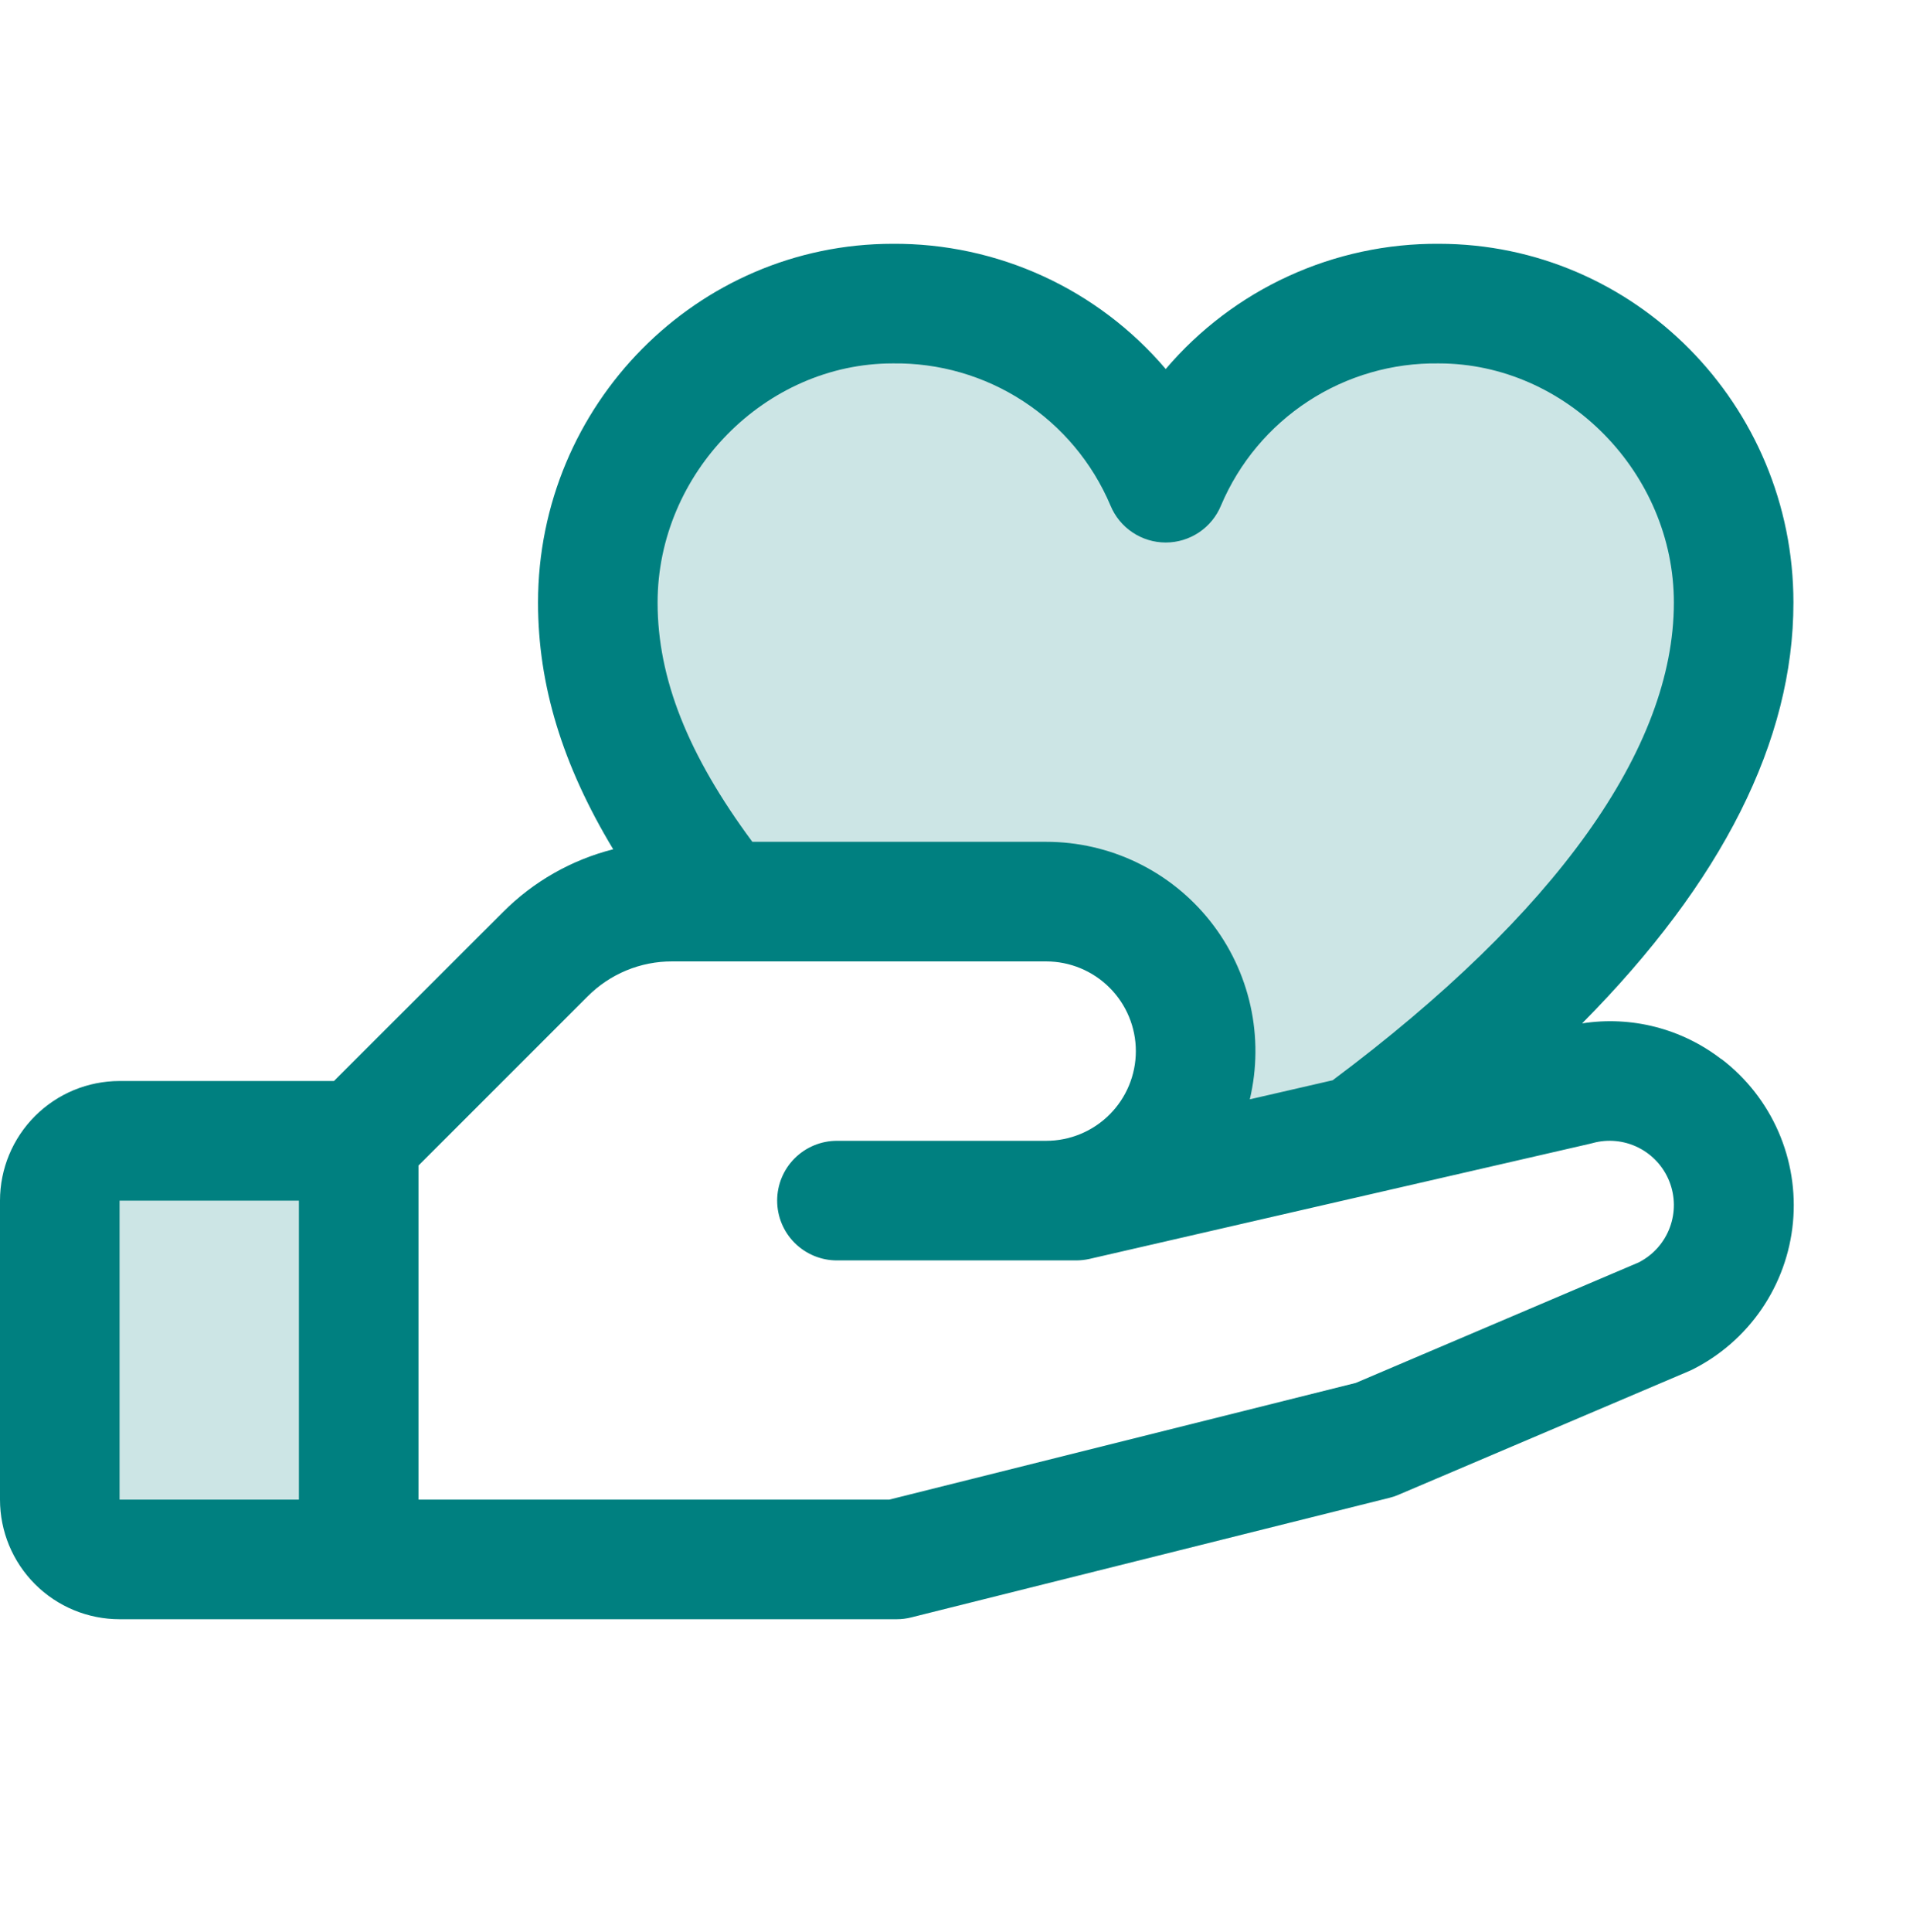
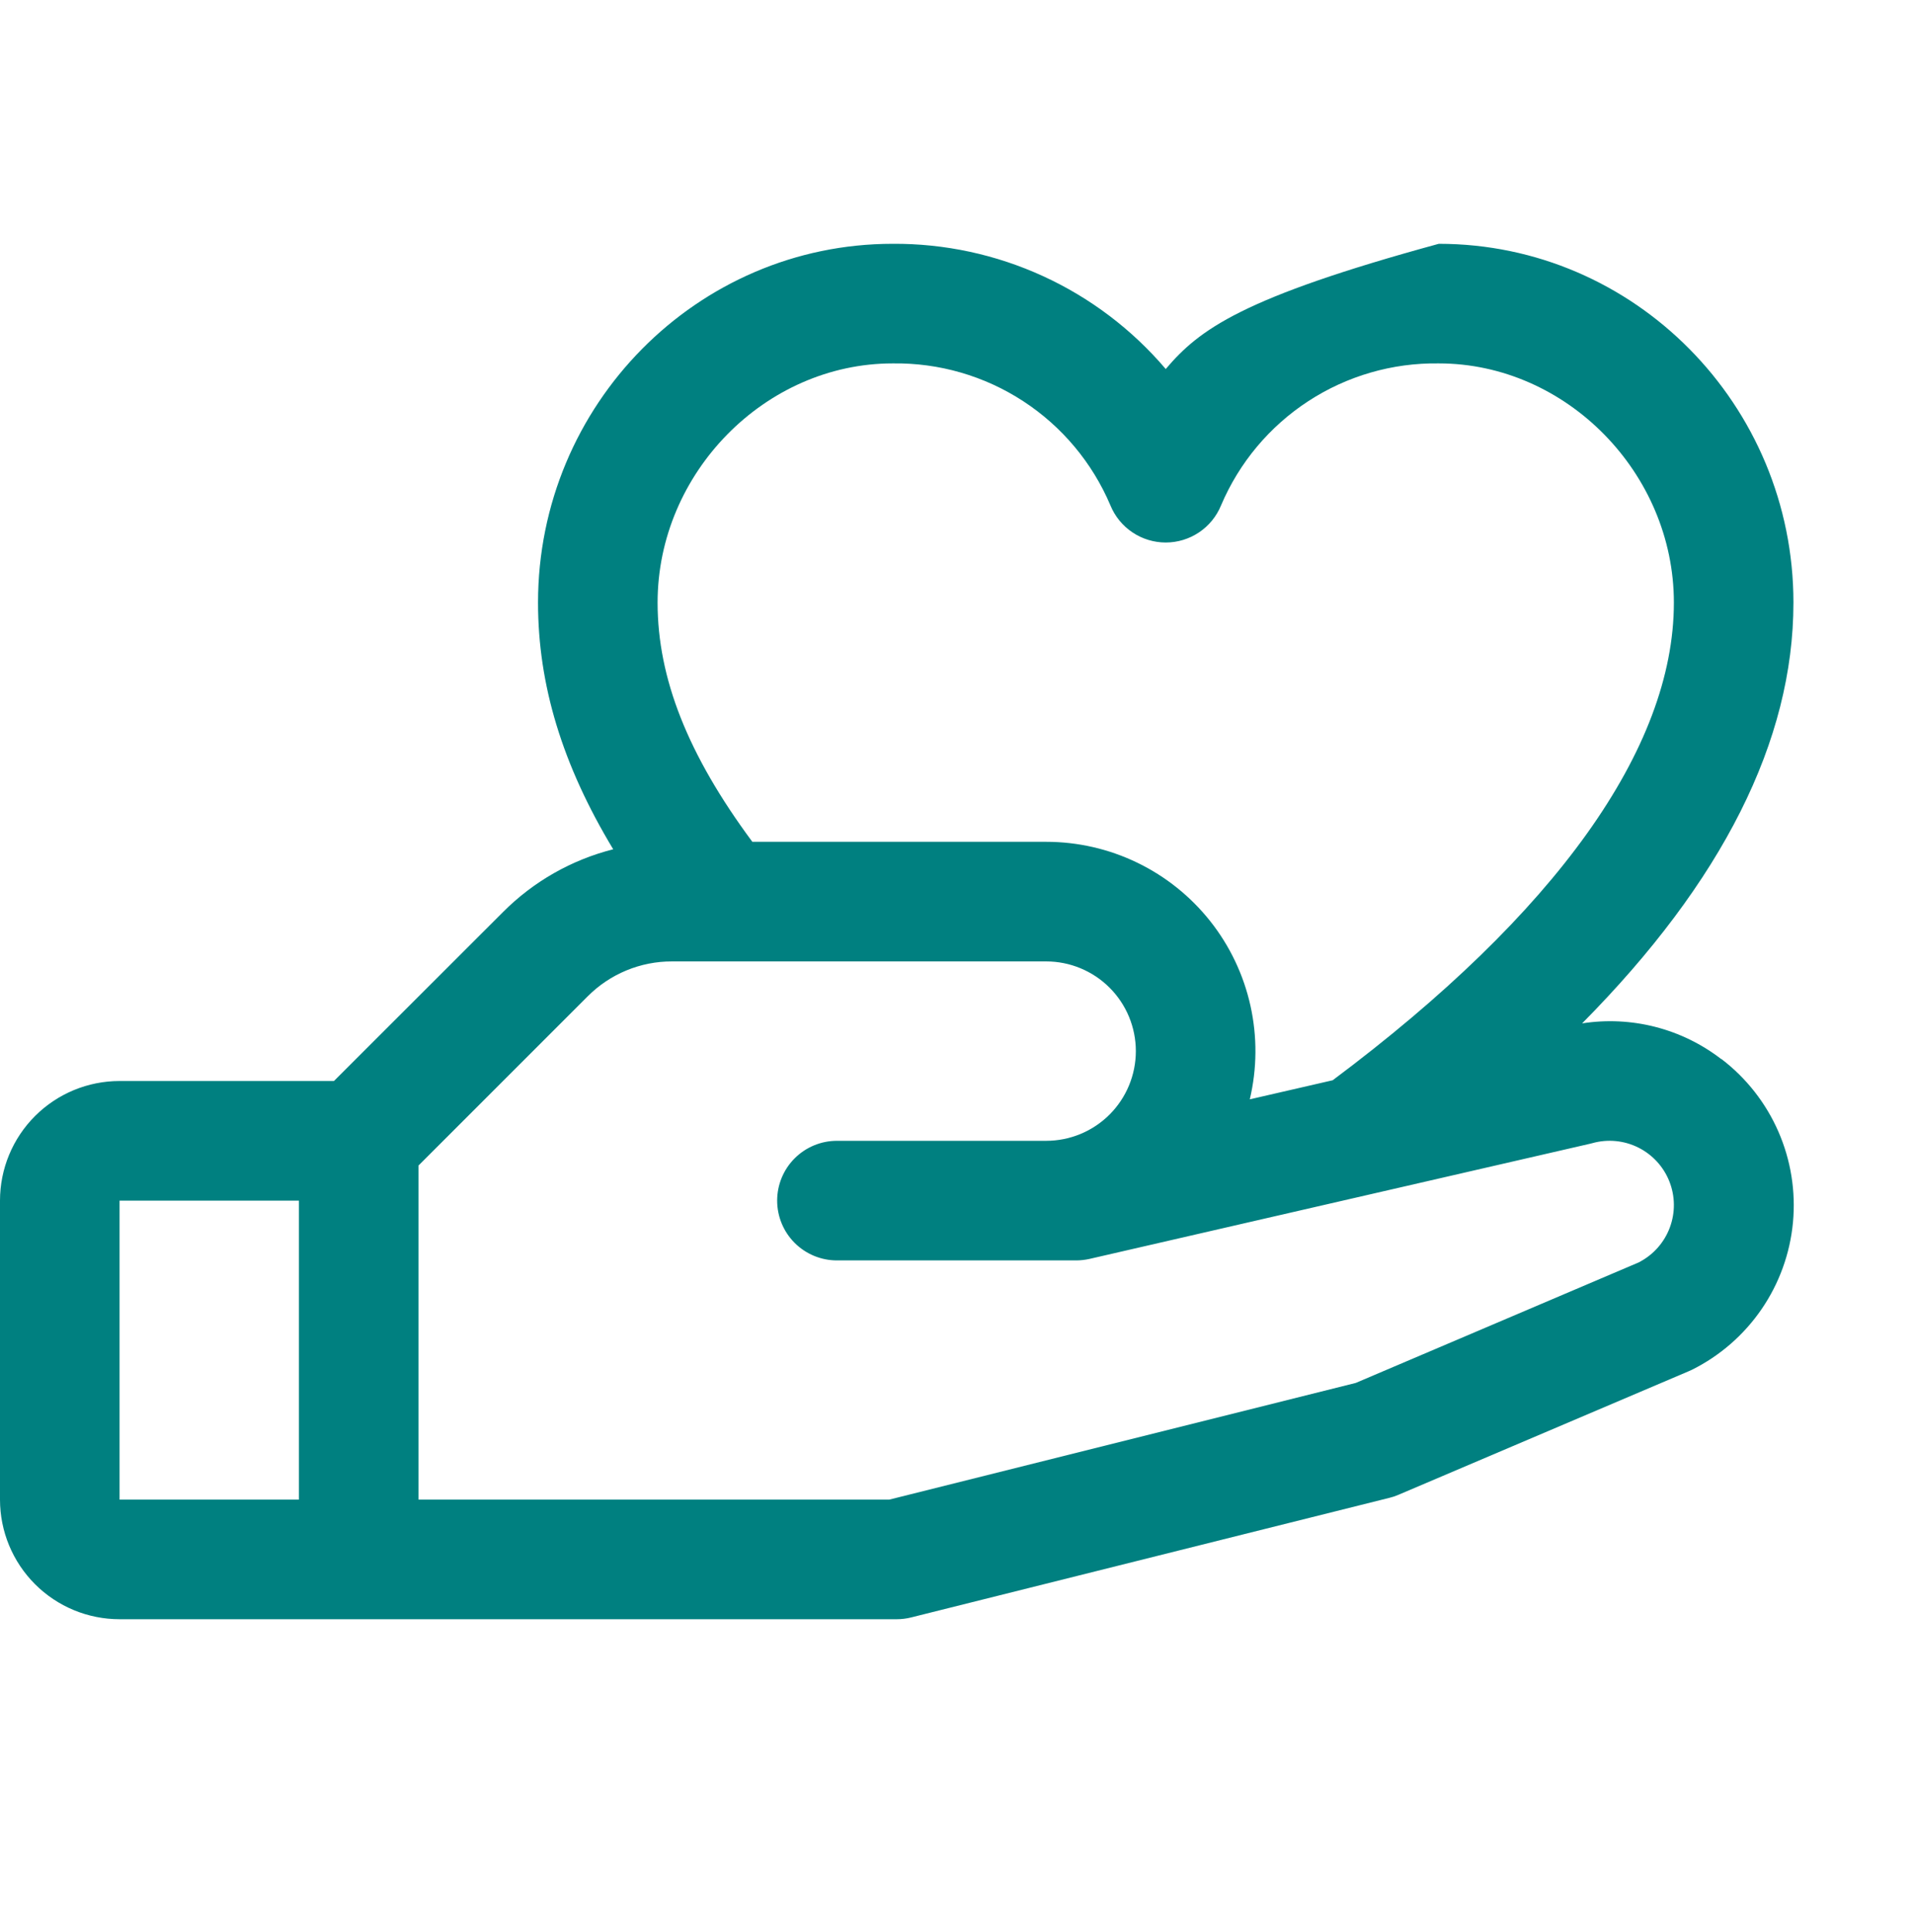
<svg xmlns="http://www.w3.org/2000/svg" width="104" height="105" viewBox="0 0 104 105" fill="none">
  <g clip-path="url(#clip0_3153_4930)">
-     <path opacity="0.2" d="M6.5 62H19.5V84.75H6.5C5.638 84.75 4.811 84.407 4.202 83.798C3.592 83.188 3.25 82.362 3.25 81.5V65.25C3.25 64.388 3.592 63.561 4.202 62.952C4.811 62.342 5.638 62 6.5 62ZM78.219 16.5C75.056 16.462 71.953 17.371 69.308 19.108C66.664 20.845 64.598 23.331 63.375 26.25C62.152 23.331 60.086 20.845 57.442 19.108C54.797 17.371 51.694 16.462 48.531 16.5C39.678 16.5 32.5 23.938 32.5 32.75C32.5 38.665 35.344 44.007 39.297 49H56.875C59.03 49 61.096 49.856 62.62 51.379C64.144 52.903 65 54.97 65 57.125C65 59.279 64.144 61.346 62.62 62.87C61.096 64.394 59.03 65.25 56.875 65.25H58.5L73.848 61.723C82.802 55.122 94.25 44.624 94.25 32.75C94.25 23.938 87.072 16.5 78.219 16.5Z" fill="#008080" />
-     <path d="M93.572 57.556C92.509 56.736 91.29 56.142 89.991 55.809C88.691 55.476 87.337 55.411 86.011 55.618C93.641 47.915 97.5 40.257 97.5 32.75C97.5 21.997 88.851 13.25 78.219 13.25C75.398 13.232 72.608 13.832 70.043 15.008C67.479 16.183 65.203 17.906 63.375 20.055C61.547 17.906 59.271 16.183 56.707 15.008C54.142 13.832 51.352 13.232 48.531 13.25C37.899 13.25 29.25 21.997 29.25 32.75C29.25 37.219 30.566 41.562 33.337 46.156C31.068 46.731 28.997 47.91 27.345 49.569L18.155 58.75H6.5C4.776 58.75 3.123 59.435 1.904 60.654C0.685 61.873 0 63.526 0 65.25L0 81.5C0 83.224 0.685 84.877 1.904 86.096C3.123 87.315 4.776 88 6.5 88H48.75C49.016 88 49.28 87.967 49.538 87.902L75.538 81.402C75.704 81.363 75.866 81.308 76.022 81.24L91.812 74.52L91.991 74.439C93.509 73.681 94.808 72.549 95.768 71.149C96.727 69.75 97.314 68.129 97.474 66.44C97.633 64.751 97.36 63.049 96.68 61.495C96.001 59.941 94.936 58.585 93.588 57.556H93.572ZM48.531 19.75C51.048 19.713 53.519 20.428 55.627 21.803C57.736 23.178 59.387 25.151 60.369 27.469C60.614 28.065 61.03 28.575 61.565 28.933C62.101 29.292 62.731 29.484 63.375 29.484C64.019 29.484 64.649 29.292 65.185 28.933C65.72 28.575 66.136 28.065 66.381 27.469C67.363 25.151 69.014 23.178 71.123 21.803C73.231 20.428 75.702 19.713 78.219 19.75C85.146 19.75 91 25.701 91 32.75C91 40.676 84.585 49.642 72.451 58.709L67.945 59.745C68.341 58.075 68.353 56.336 67.981 54.66C67.609 52.984 66.863 51.414 65.798 50.068C64.733 48.722 63.377 47.634 61.831 46.886C60.286 46.138 58.592 45.75 56.875 45.75H40.901C37.395 41.021 35.75 36.861 35.75 32.75C35.75 25.701 41.604 19.75 48.531 19.75ZM6.5 65.25H16.25V81.5H6.5V65.25ZM89.143 68.585L73.706 75.158L48.344 81.5H22.75V63.345L31.943 54.155C32.545 53.549 33.261 53.068 34.05 52.741C34.838 52.414 35.684 52.247 36.538 52.25H56.875C58.168 52.25 59.408 52.764 60.322 53.678C61.236 54.592 61.75 55.832 61.75 57.125C61.75 58.418 61.236 59.658 60.322 60.572C59.408 61.486 58.168 62 56.875 62H45.5C44.638 62 43.811 62.342 43.202 62.952C42.592 63.561 42.25 64.388 42.25 65.25C42.25 66.112 42.592 66.939 43.202 67.548C43.811 68.157 44.638 68.5 45.5 68.5H58.5C58.745 68.499 58.989 68.472 59.227 68.419L86.446 62.158L86.572 62.126C87.403 61.895 88.29 61.98 89.062 62.364C89.834 62.748 90.437 63.404 90.754 64.205C91.072 65.007 91.082 65.898 90.782 66.706C90.483 67.515 89.895 68.184 89.131 68.585H89.143Z" fill="#008080" />
+     <path d="M93.572 57.556C92.509 56.736 91.29 56.142 89.991 55.809C88.691 55.476 87.337 55.411 86.011 55.618C93.641 47.915 97.5 40.257 97.5 32.75C97.5 21.997 88.851 13.25 78.219 13.25C67.479 16.183 65.203 17.906 63.375 20.055C61.547 17.906 59.271 16.183 56.707 15.008C54.142 13.832 51.352 13.232 48.531 13.25C37.899 13.25 29.25 21.997 29.25 32.75C29.25 37.219 30.566 41.562 33.337 46.156C31.068 46.731 28.997 47.91 27.345 49.569L18.155 58.75H6.5C4.776 58.75 3.123 59.435 1.904 60.654C0.685 61.873 0 63.526 0 65.25L0 81.5C0 83.224 0.685 84.877 1.904 86.096C3.123 87.315 4.776 88 6.5 88H48.75C49.016 88 49.28 87.967 49.538 87.902L75.538 81.402C75.704 81.363 75.866 81.308 76.022 81.24L91.812 74.52L91.991 74.439C93.509 73.681 94.808 72.549 95.768 71.149C96.727 69.75 97.314 68.129 97.474 66.44C97.633 64.751 97.36 63.049 96.68 61.495C96.001 59.941 94.936 58.585 93.588 57.556H93.572ZM48.531 19.75C51.048 19.713 53.519 20.428 55.627 21.803C57.736 23.178 59.387 25.151 60.369 27.469C60.614 28.065 61.03 28.575 61.565 28.933C62.101 29.292 62.731 29.484 63.375 29.484C64.019 29.484 64.649 29.292 65.185 28.933C65.72 28.575 66.136 28.065 66.381 27.469C67.363 25.151 69.014 23.178 71.123 21.803C73.231 20.428 75.702 19.713 78.219 19.75C85.146 19.75 91 25.701 91 32.75C91 40.676 84.585 49.642 72.451 58.709L67.945 59.745C68.341 58.075 68.353 56.336 67.981 54.66C67.609 52.984 66.863 51.414 65.798 50.068C64.733 48.722 63.377 47.634 61.831 46.886C60.286 46.138 58.592 45.75 56.875 45.75H40.901C37.395 41.021 35.75 36.861 35.75 32.75C35.75 25.701 41.604 19.75 48.531 19.75ZM6.5 65.25H16.25V81.5H6.5V65.25ZM89.143 68.585L73.706 75.158L48.344 81.5H22.75V63.345L31.943 54.155C32.545 53.549 33.261 53.068 34.05 52.741C34.838 52.414 35.684 52.247 36.538 52.25H56.875C58.168 52.25 59.408 52.764 60.322 53.678C61.236 54.592 61.75 55.832 61.75 57.125C61.75 58.418 61.236 59.658 60.322 60.572C59.408 61.486 58.168 62 56.875 62H45.5C44.638 62 43.811 62.342 43.202 62.952C42.592 63.561 42.25 64.388 42.25 65.25C42.25 66.112 42.592 66.939 43.202 67.548C43.811 68.157 44.638 68.5 45.5 68.5H58.5C58.745 68.499 58.989 68.472 59.227 68.419L86.446 62.158L86.572 62.126C87.403 61.895 88.29 61.98 89.062 62.364C89.834 62.748 90.437 63.404 90.754 64.205C91.072 65.007 91.082 65.898 90.782 66.706C90.483 67.515 89.895 68.184 89.131 68.585H89.143Z" fill="#008080" />
  </g>
  <defs>
    <clipPath id="clip0_3153_4930">
      <rect width="104" height="104" fill="white" transform="translate(0 0.25)" />
    </clipPath>
  </defs>
</svg>